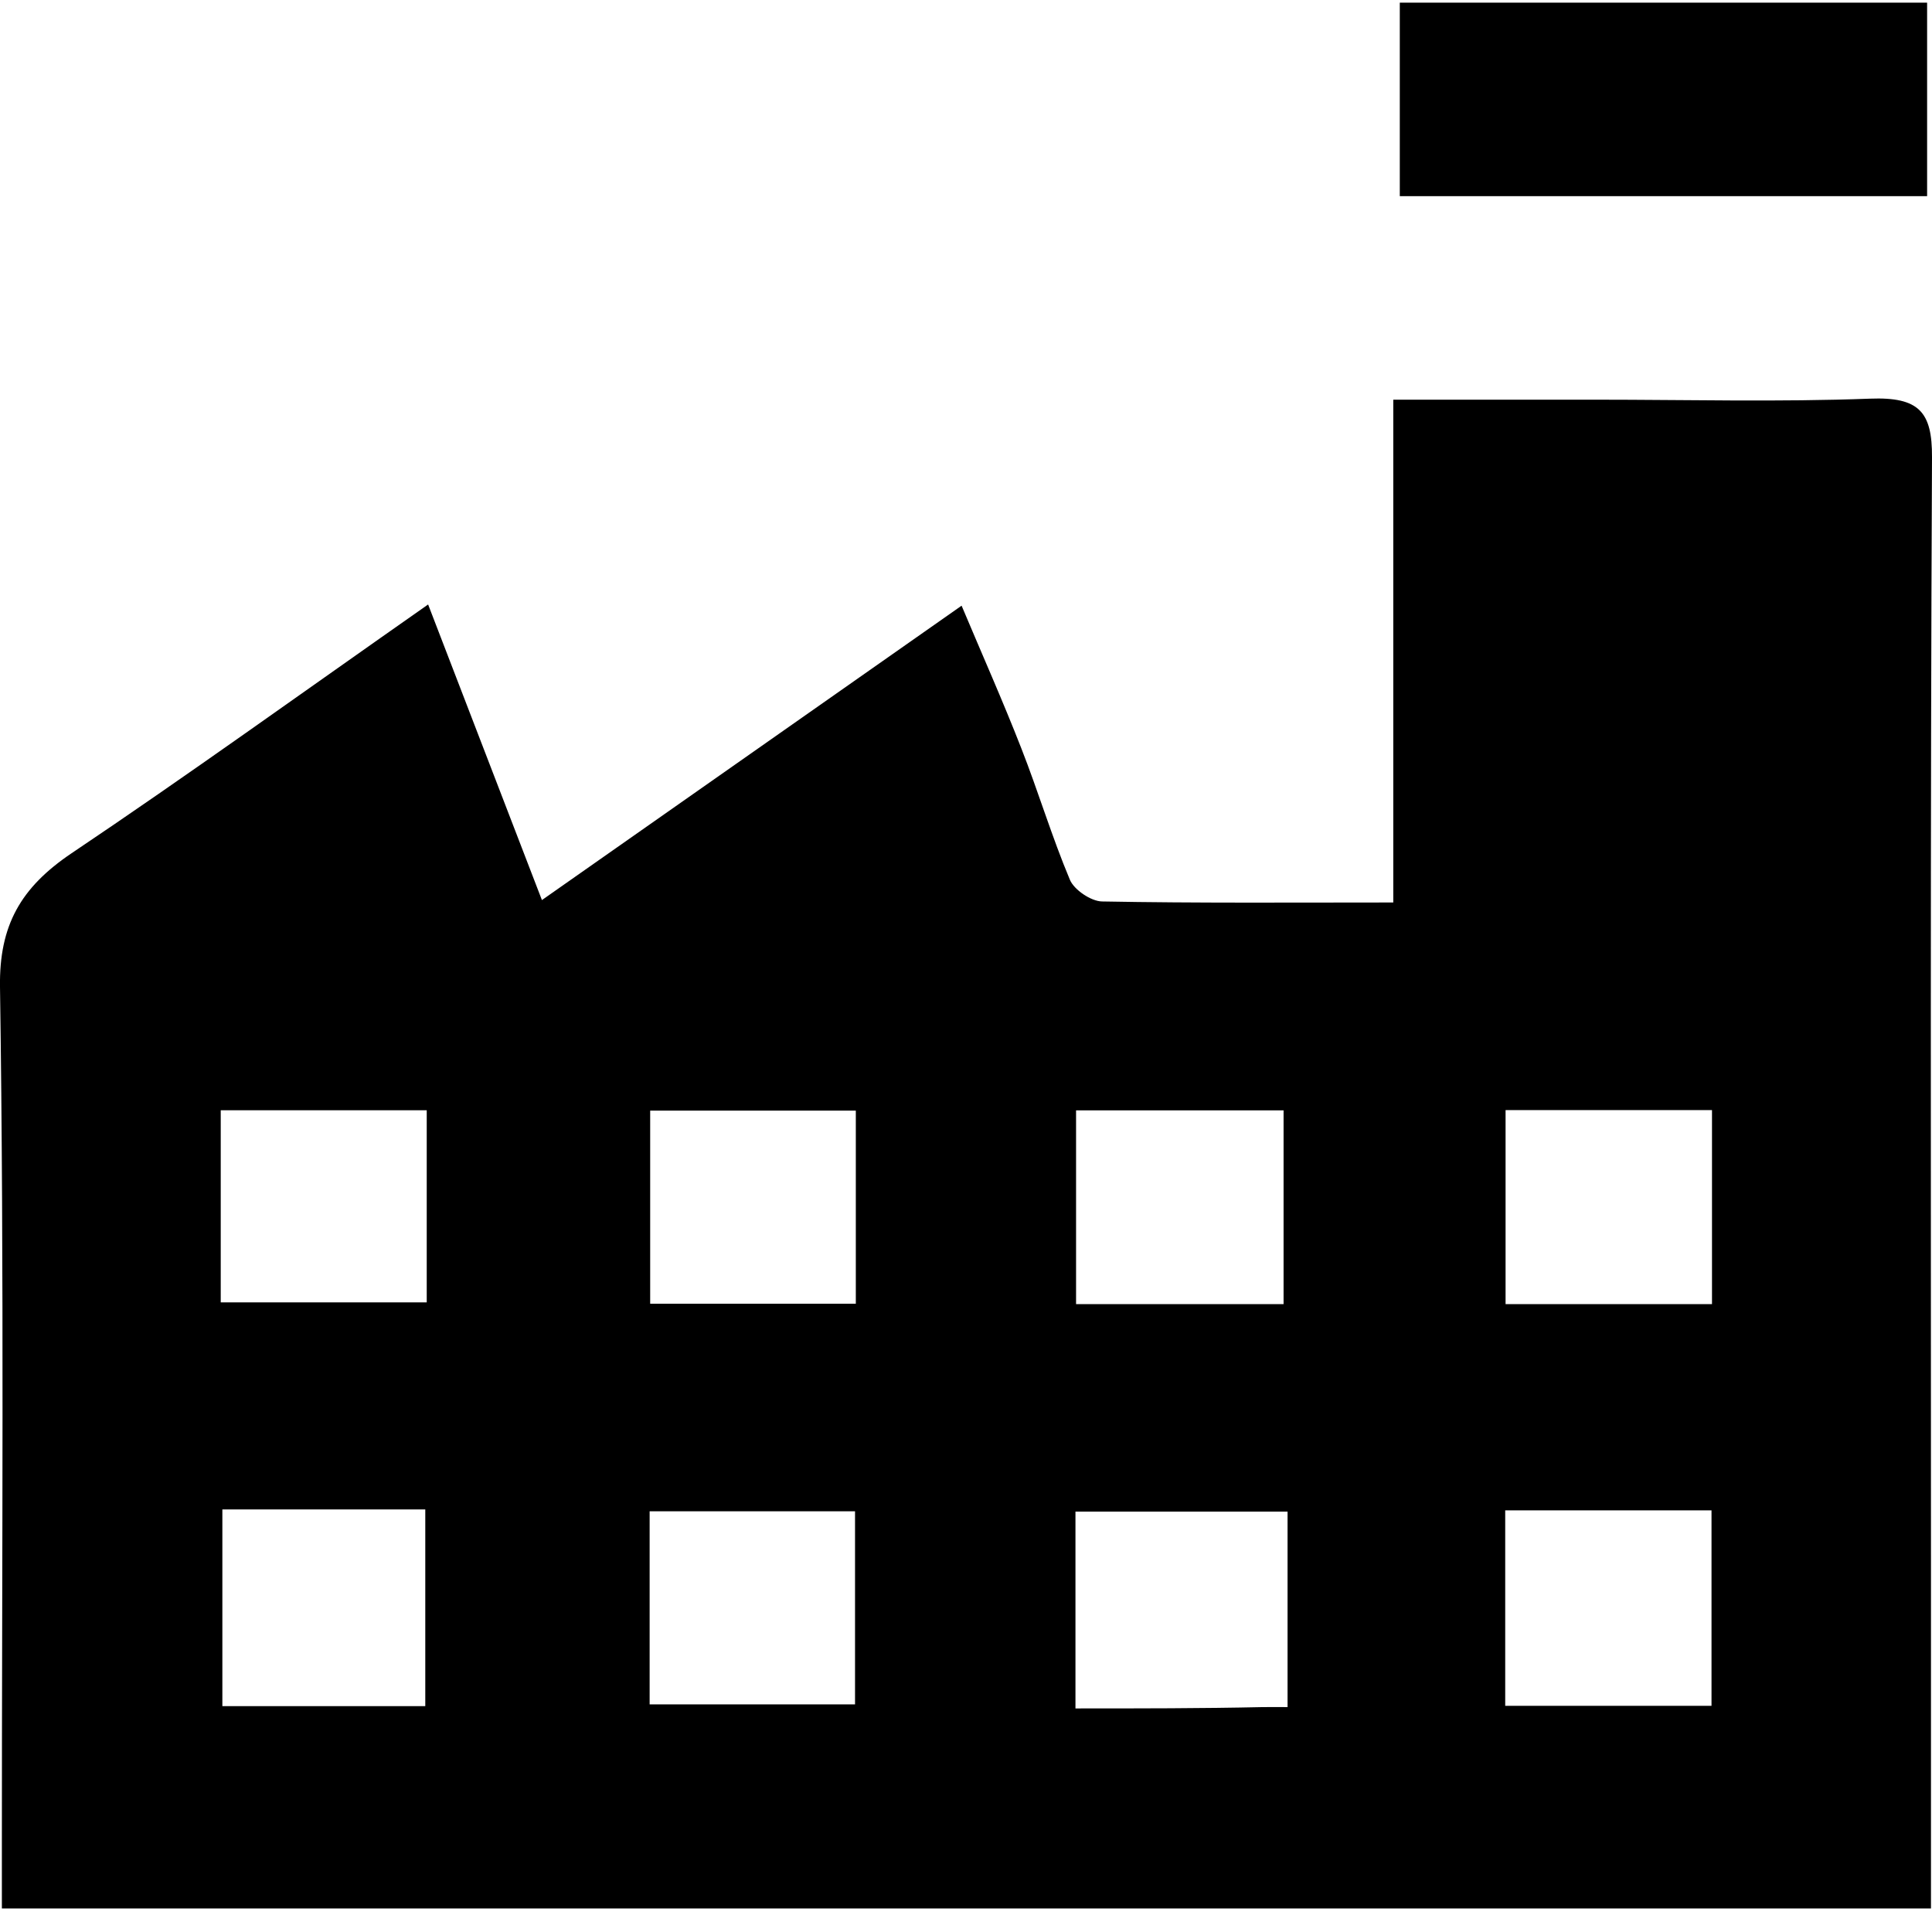
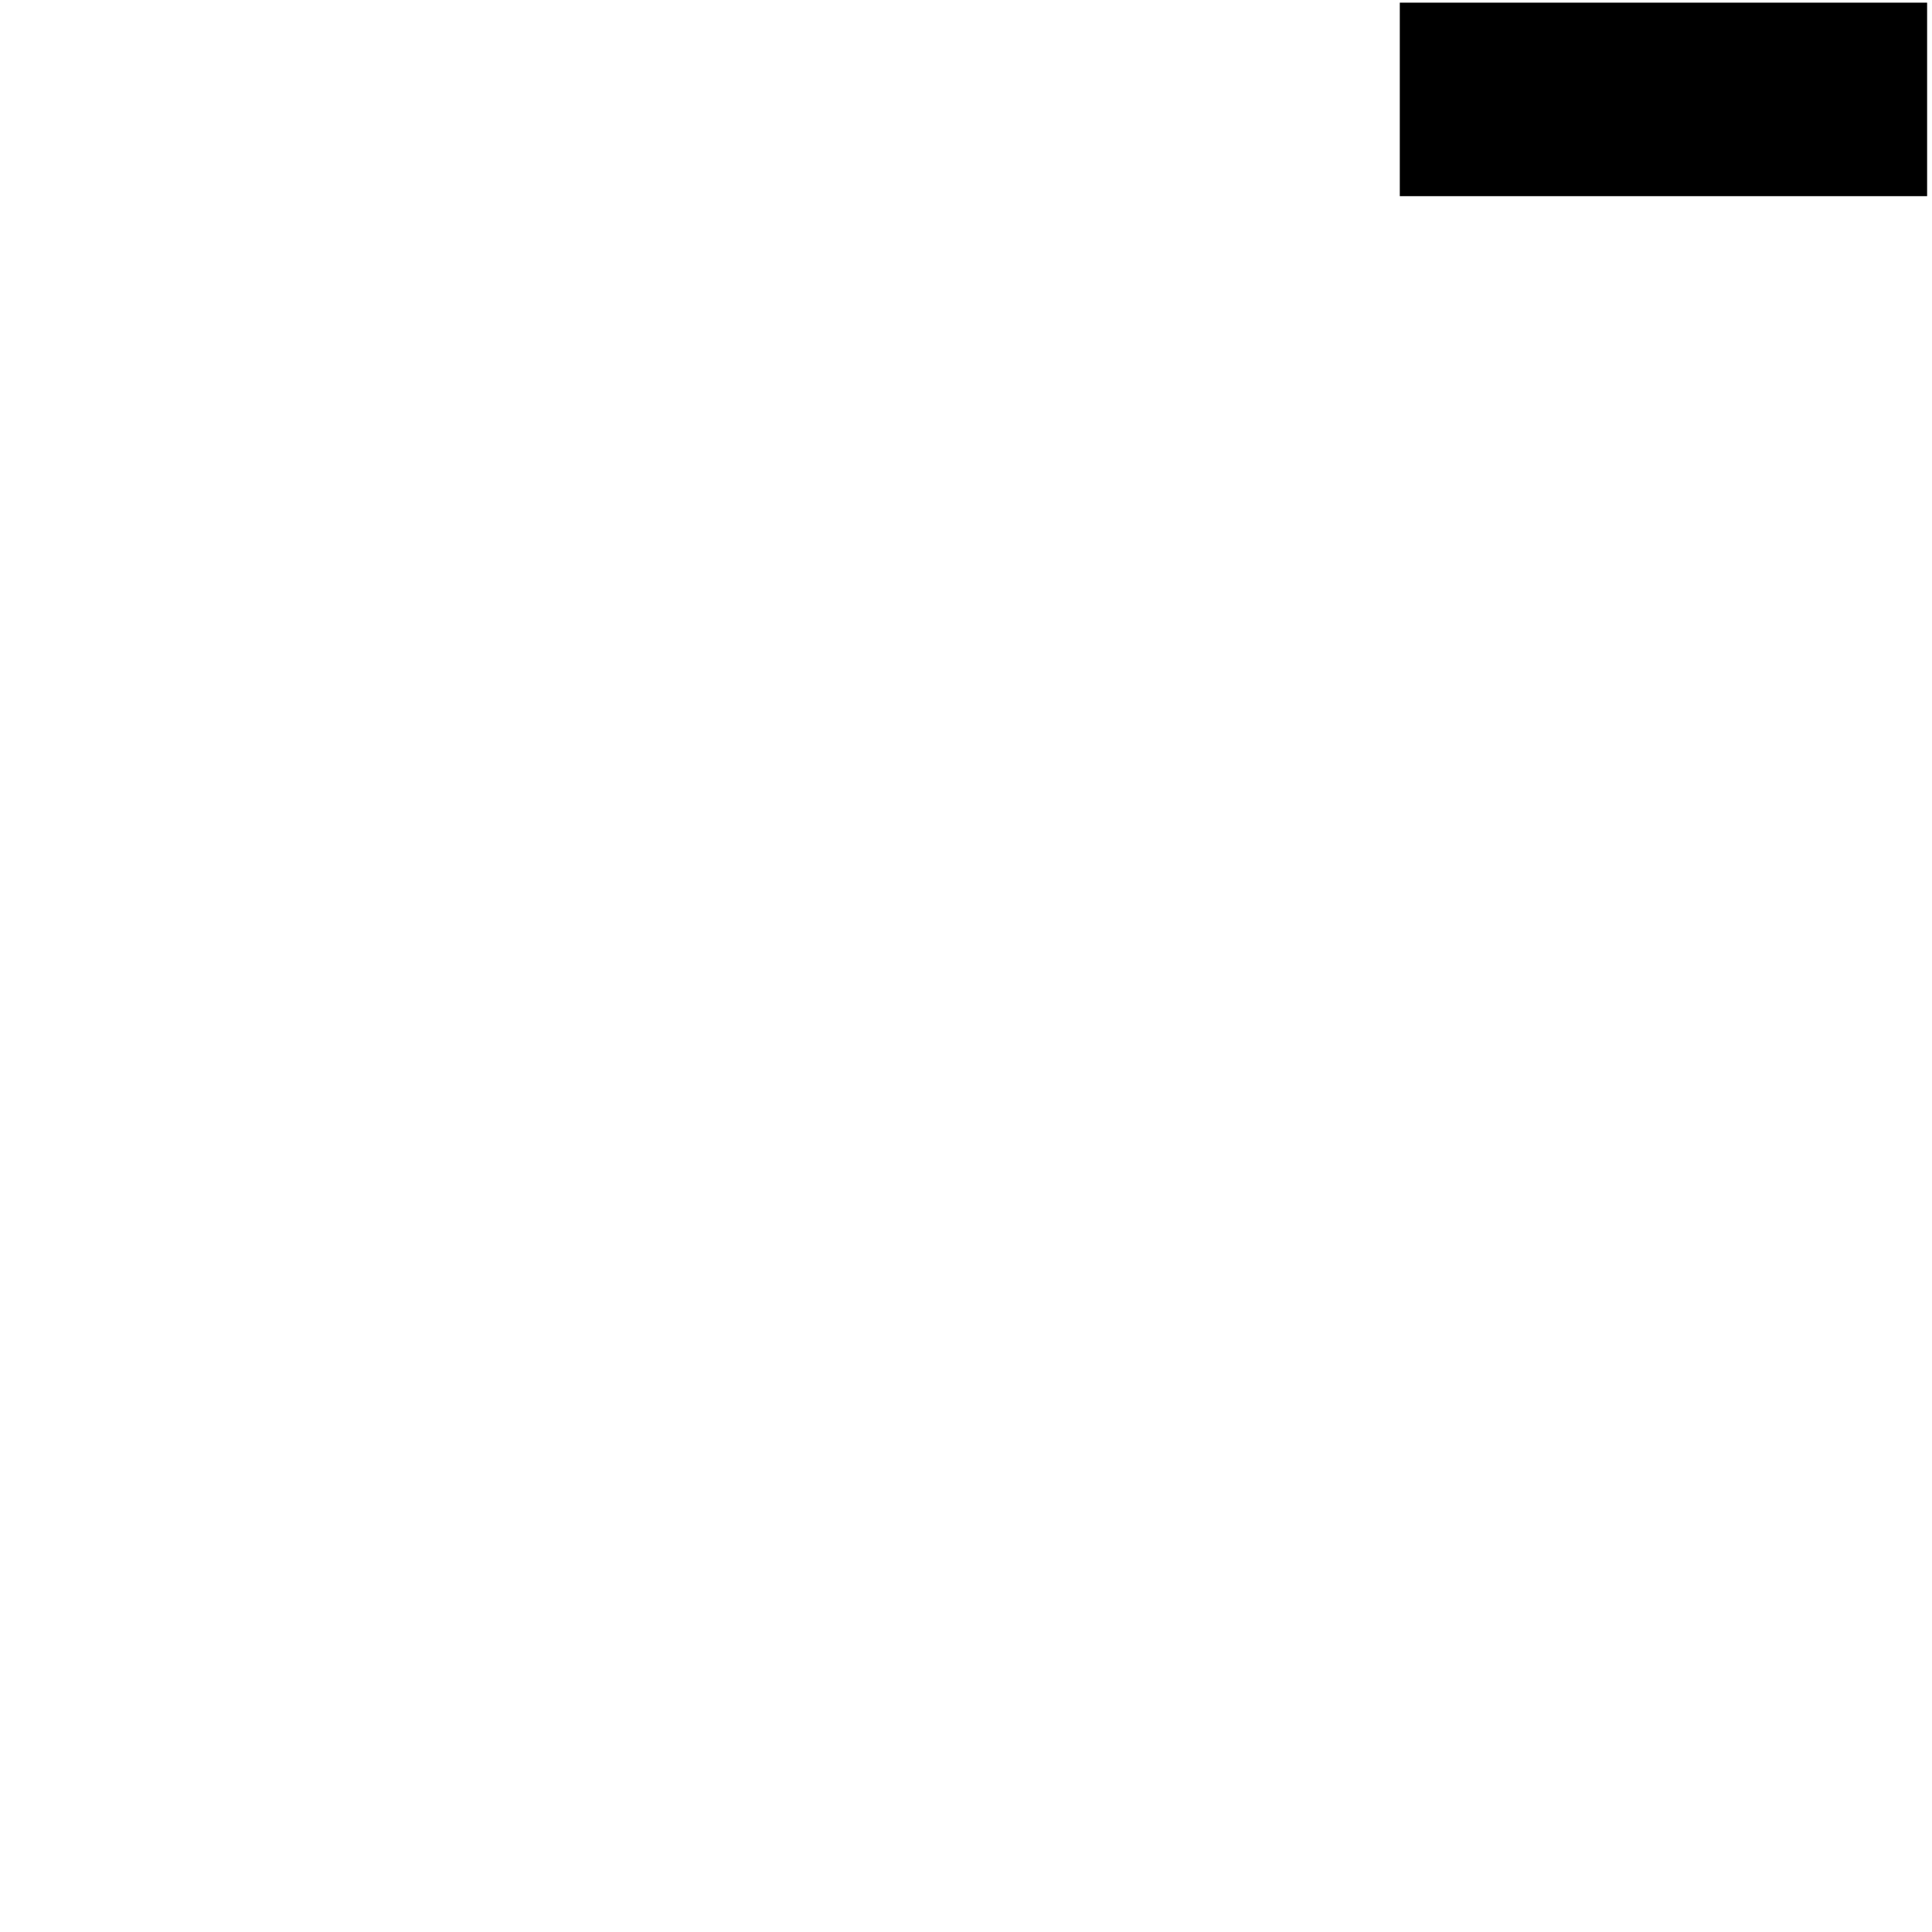
<svg xmlns="http://www.w3.org/2000/svg" width="32" height="32" viewBox="0 0 32 32" fill="none">
  <g id="Group 85">
-     <path id="Vector" d="M31.986 31.61H0.031V30.511C0.031 25.789 0.07 21.068 0 16.346C-0.015 15.327 0.343 14.701 1.183 14.134C3.103 12.845 4.974 11.495 7.091 10.012C7.707 11.614 8.305 13.166 8.976 14.908C11.326 13.259 13.54 11.706 15.927 10.032C16.267 10.84 16.611 11.612 16.916 12.394C17.199 13.115 17.421 13.858 17.721 14.572C17.79 14.737 18.069 14.928 18.254 14.931C19.828 14.96 21.401 14.948 23.077 14.948V6.62C24.264 6.62 25.348 6.62 26.435 6.62C27.948 6.62 29.464 6.66 30.975 6.603C31.787 6.572 32.004 6.823 32 7.573C31.971 13.687 31.983 19.8 31.983 25.915C31.983 27.785 31.983 29.655 31.983 31.61H31.986ZM17.813 28.297C18.871 28.297 19.903 28.297 20.914 28.275C20.982 28.273 21.326 28.275 21.326 28.275V25.037H17.813V28.297ZM21.26 21.6V18.391H17.823V21.6H21.26ZM3.683 25.001V28.259H7.044V25.001H3.683ZM10.76 28.23H14.162V25.032H10.76V28.23ZM28.348 25.016H24.931V28.254H28.348V25.016ZM3.656 21.571H7.068V18.389H3.656V21.571ZM10.769 21.594H14.175V18.395H10.769V21.594ZM24.937 21.6H28.356V18.387H24.937V21.6Z" fill="black" />
    <path id="Vector_2" d="M23.185 0.044H31.919V3.249H23.185V0.044Z" fill="black" />
  </g>
</svg>